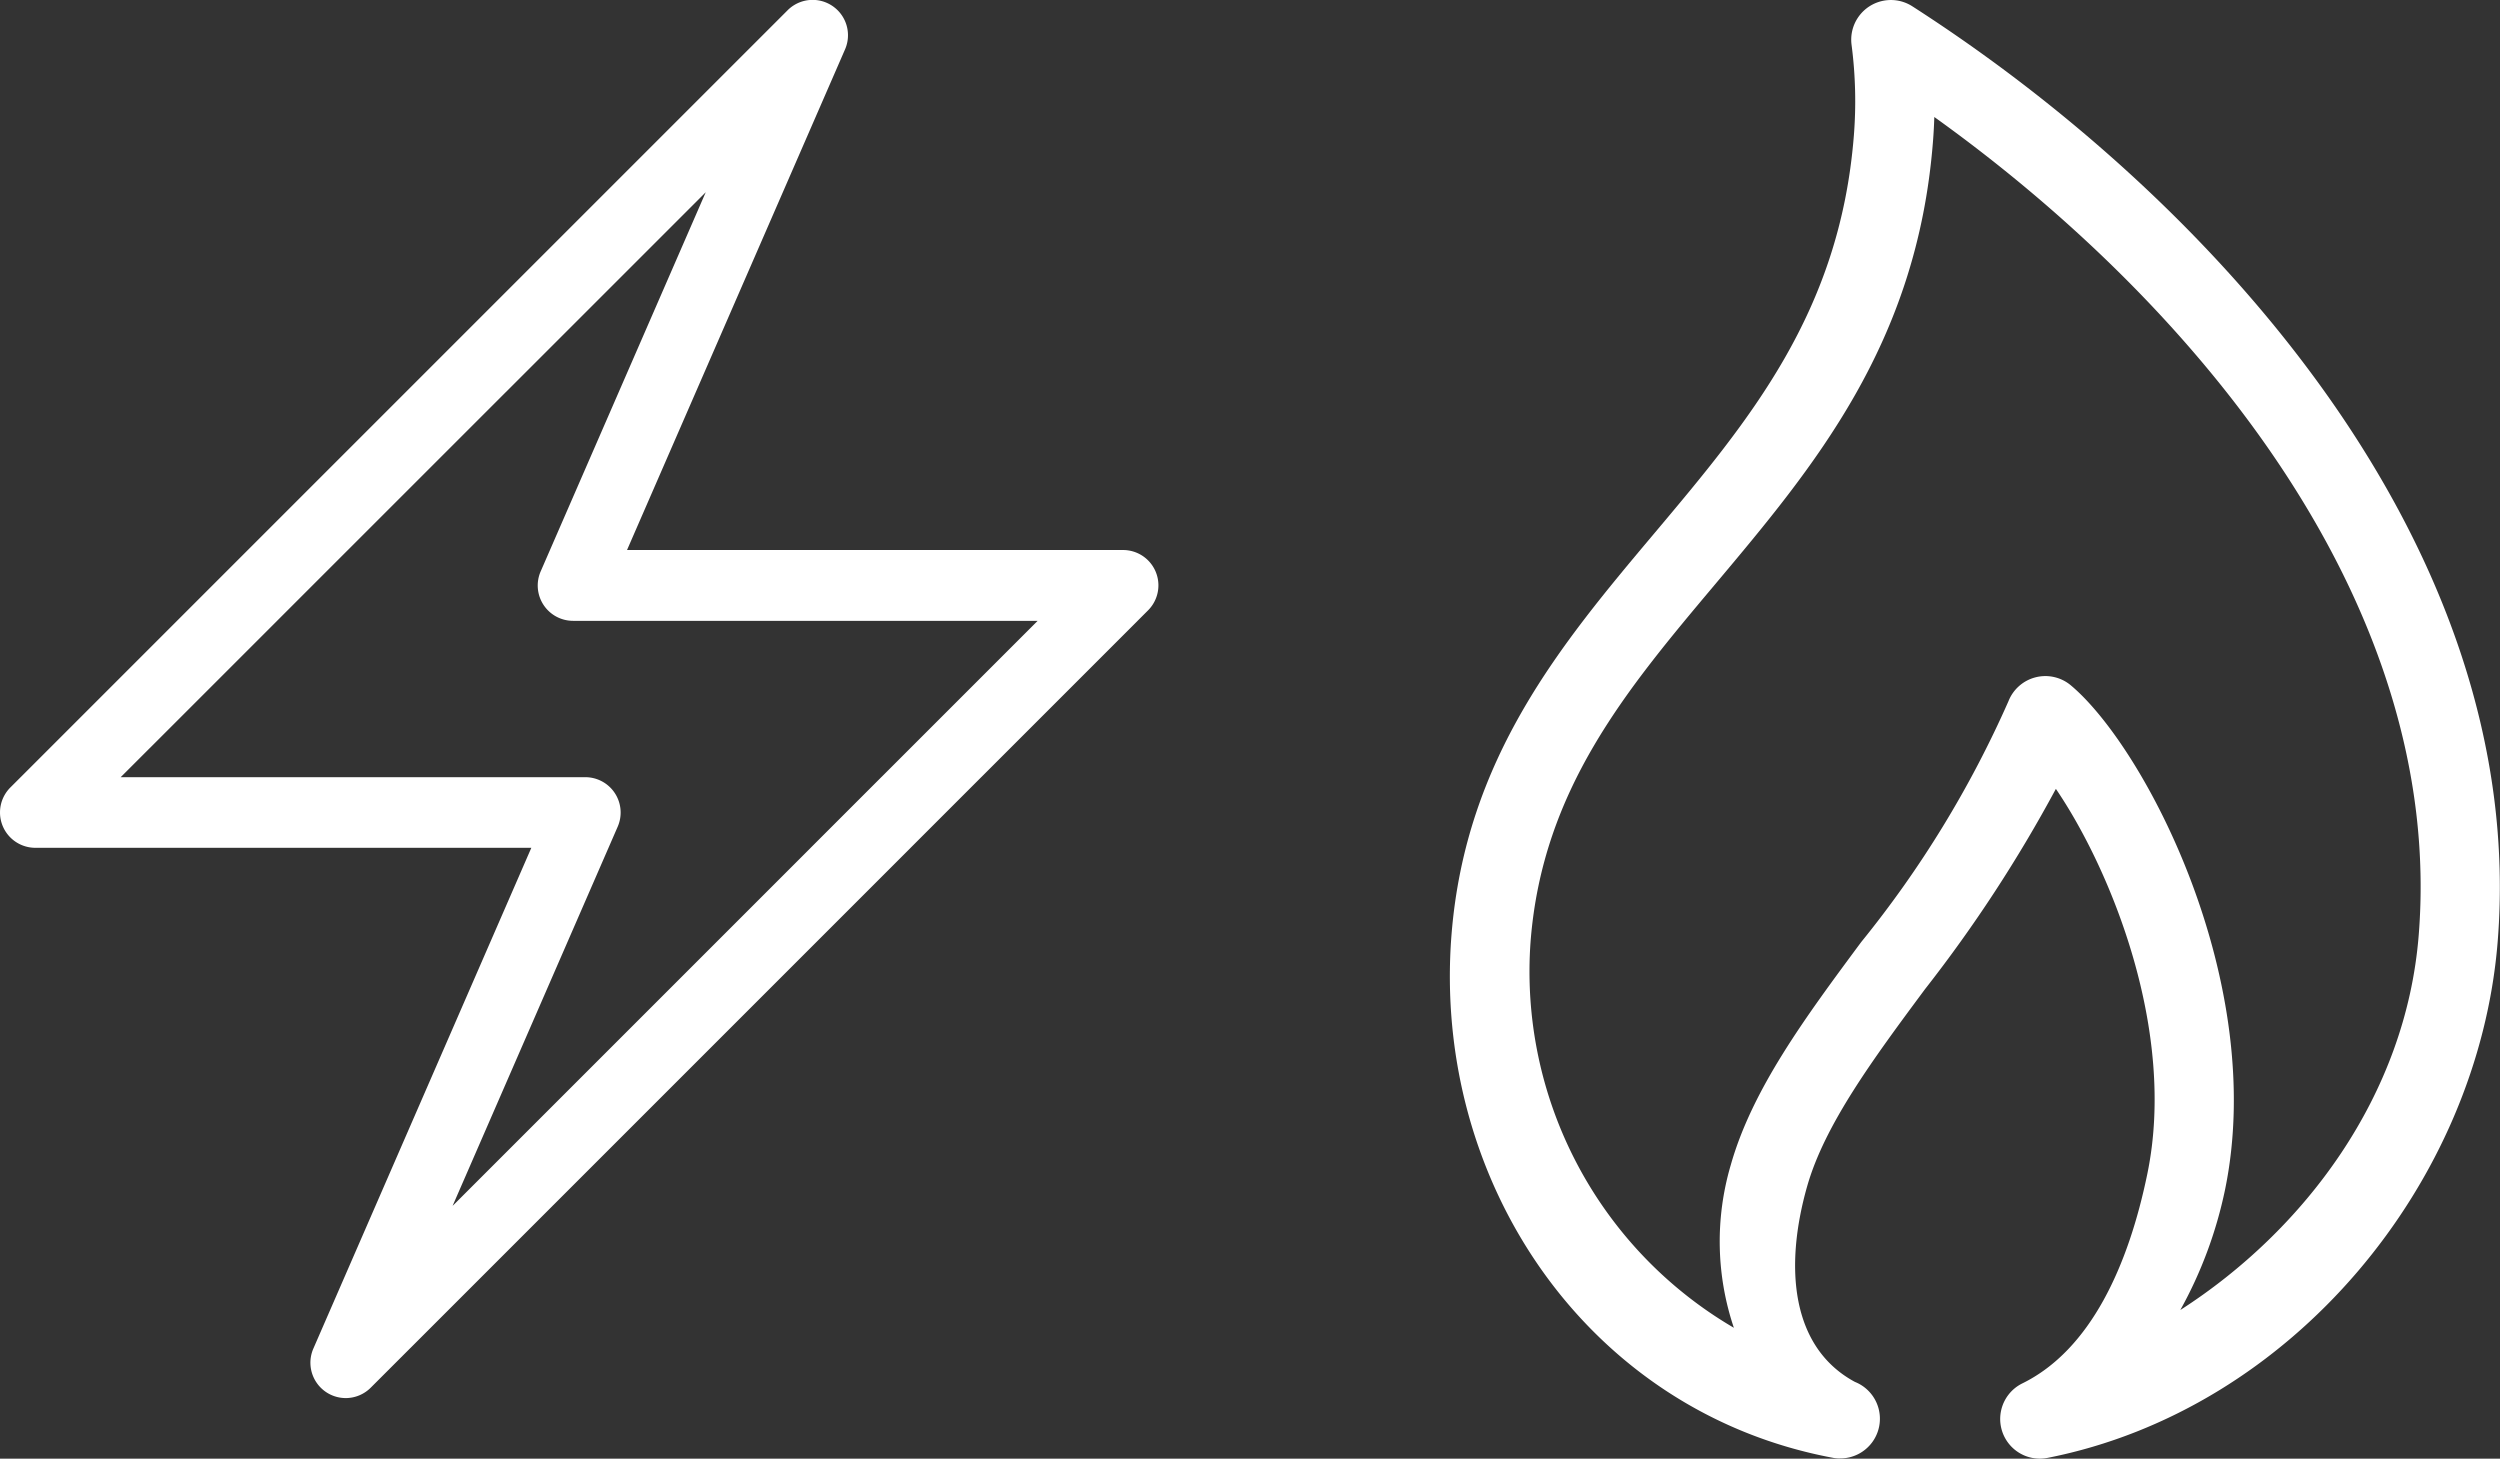
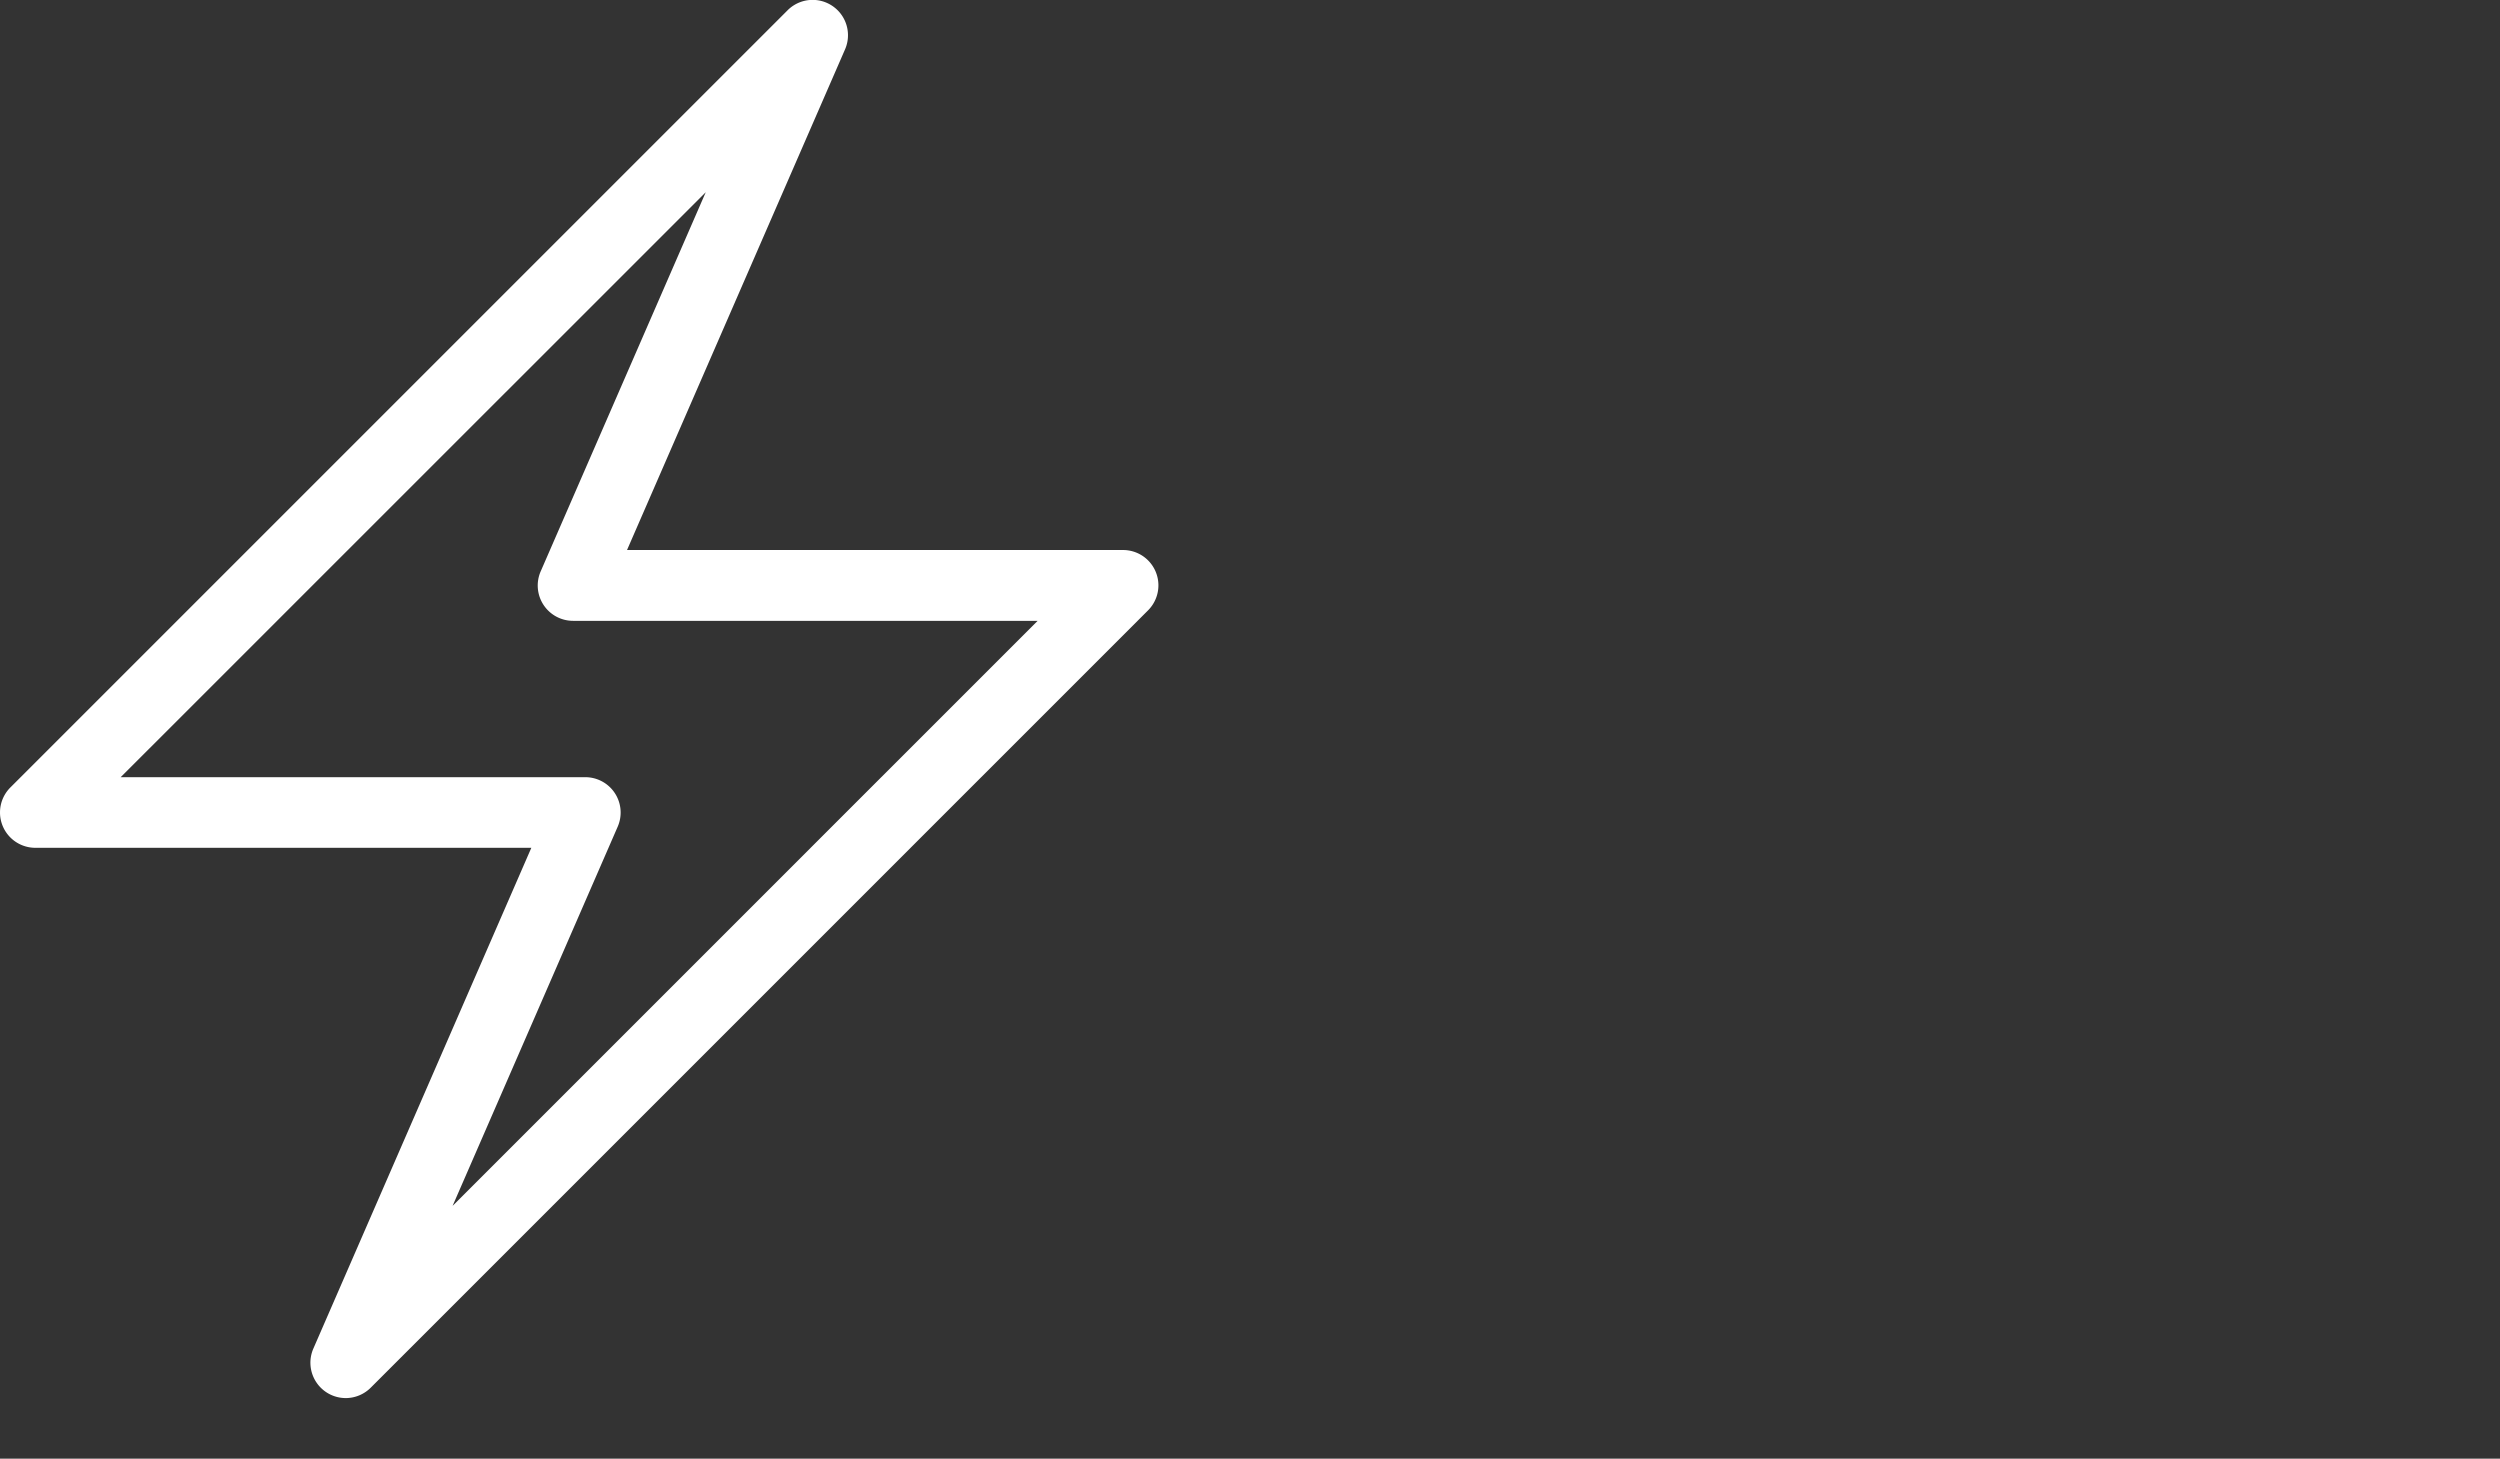
<svg xmlns="http://www.w3.org/2000/svg" width="88.856" height="51.844" viewBox="0 0 88.856 51.844">
  <rect x="0" y="0" width="88.856" height="51.844" fill="#333333" stroke="none" />
  <g id="Group_393" data-name="Group 393" transform="translate(-917 -867)">
    <g id="Group_307" data-name="Group 307" transform="translate(-154 173)">
      <g id="Group_237" data-name="Group 237" transform="translate(1071 694)">
        <path id="Path_41" data-name="Path 41" d="M171.16,200.452a1.257,1.257,0,0,1-1.152-1.758l7.748-17.8H160.128a1.256,1.256,0,0,1-.888-2.145l27.625-27.624a1.257,1.257,0,0,1,2.041,1.391l-7.749,17.794h17.63a1.256,1.256,0,0,1,.888,2.145l-27.625,27.625A1.256,1.256,0,0,1,171.16,200.452Zm-8-22.068h16.514a1.257,1.257,0,0,1,1.152,1.758l-5.869,13.479,20.794-20.794H179.239a1.256,1.256,0,0,1-1.151-1.758l5.867-13.476Z" transform="translate(-158.871 -150.761)" fill="#fff" />
      </g>
      <g id="Group_238" data-name="Group 238" transform="translate(1122.536 694)">
        <g id="Group_37" data-name="Group 37" transform="translate(0 0)">
          <g id="Group_29" data-name="Group 29" transform="translate(0 0)">
-             <path id="Path_42" data-name="Path 42" d="M185.2,96.106a1.41,1.41,0,0,1-.621-2.674c2.432-1.195,3.774-4.192,4.446-7.456,1.047-5.09-1.307-10.814-3.252-13.676a49.837,49.837,0,0,1-4.652,7.12c-1.834,2.473-3.566,4.81-4.191,7.015-.82,2.892-.558,5.727,1.7,6.943a1.41,1.41,0,0,1-.513,2.72,1.139,1.139,0,0,1-.284-.025c-8.7-1.635-14.235-9.8-13.541-18.588.5-6.277,3.9-10.333,7.2-14.257,3.4-4.041,6.6-7.859,7.1-14.139a15.5,15.5,0,0,0-.081-3.234,1.41,1.41,0,0,1,2.158-1.37c10.782,6.927,21.909,19.291,20.808,33.223-.678,8.585-7.293,16.655-16.006,18.372A1.477,1.477,0,0,1,185.2,96.106Zm-3.748-47.684c-.009.3-.025.593-.049.889-.567,7.18-4.219,11.527-7.751,15.73-3.15,3.748-6.124,7.288-6.548,12.666a14.666,14.666,0,0,0,7.224,13.748,9.609,9.609,0,0,1-.11-5.788c.766-2.7,2.647-5.239,4.638-7.925a37.883,37.883,0,0,0,5.231-8.556,1.41,1.41,0,0,1,2.218-.565c2.654,2.225,6.994,10.568,5.481,17.922a15.171,15.171,0,0,1-1.59,4.28c4.391-2.82,8.021-7.6,8.474-13.338C199.6,65.759,190.766,55.092,181.454,48.422Z" transform="translate(-164.238 -44.262)" fill="#fff" />
-           </g>
+             </g>
        </g>
      </g>
    </g>
  </g>
</svg>